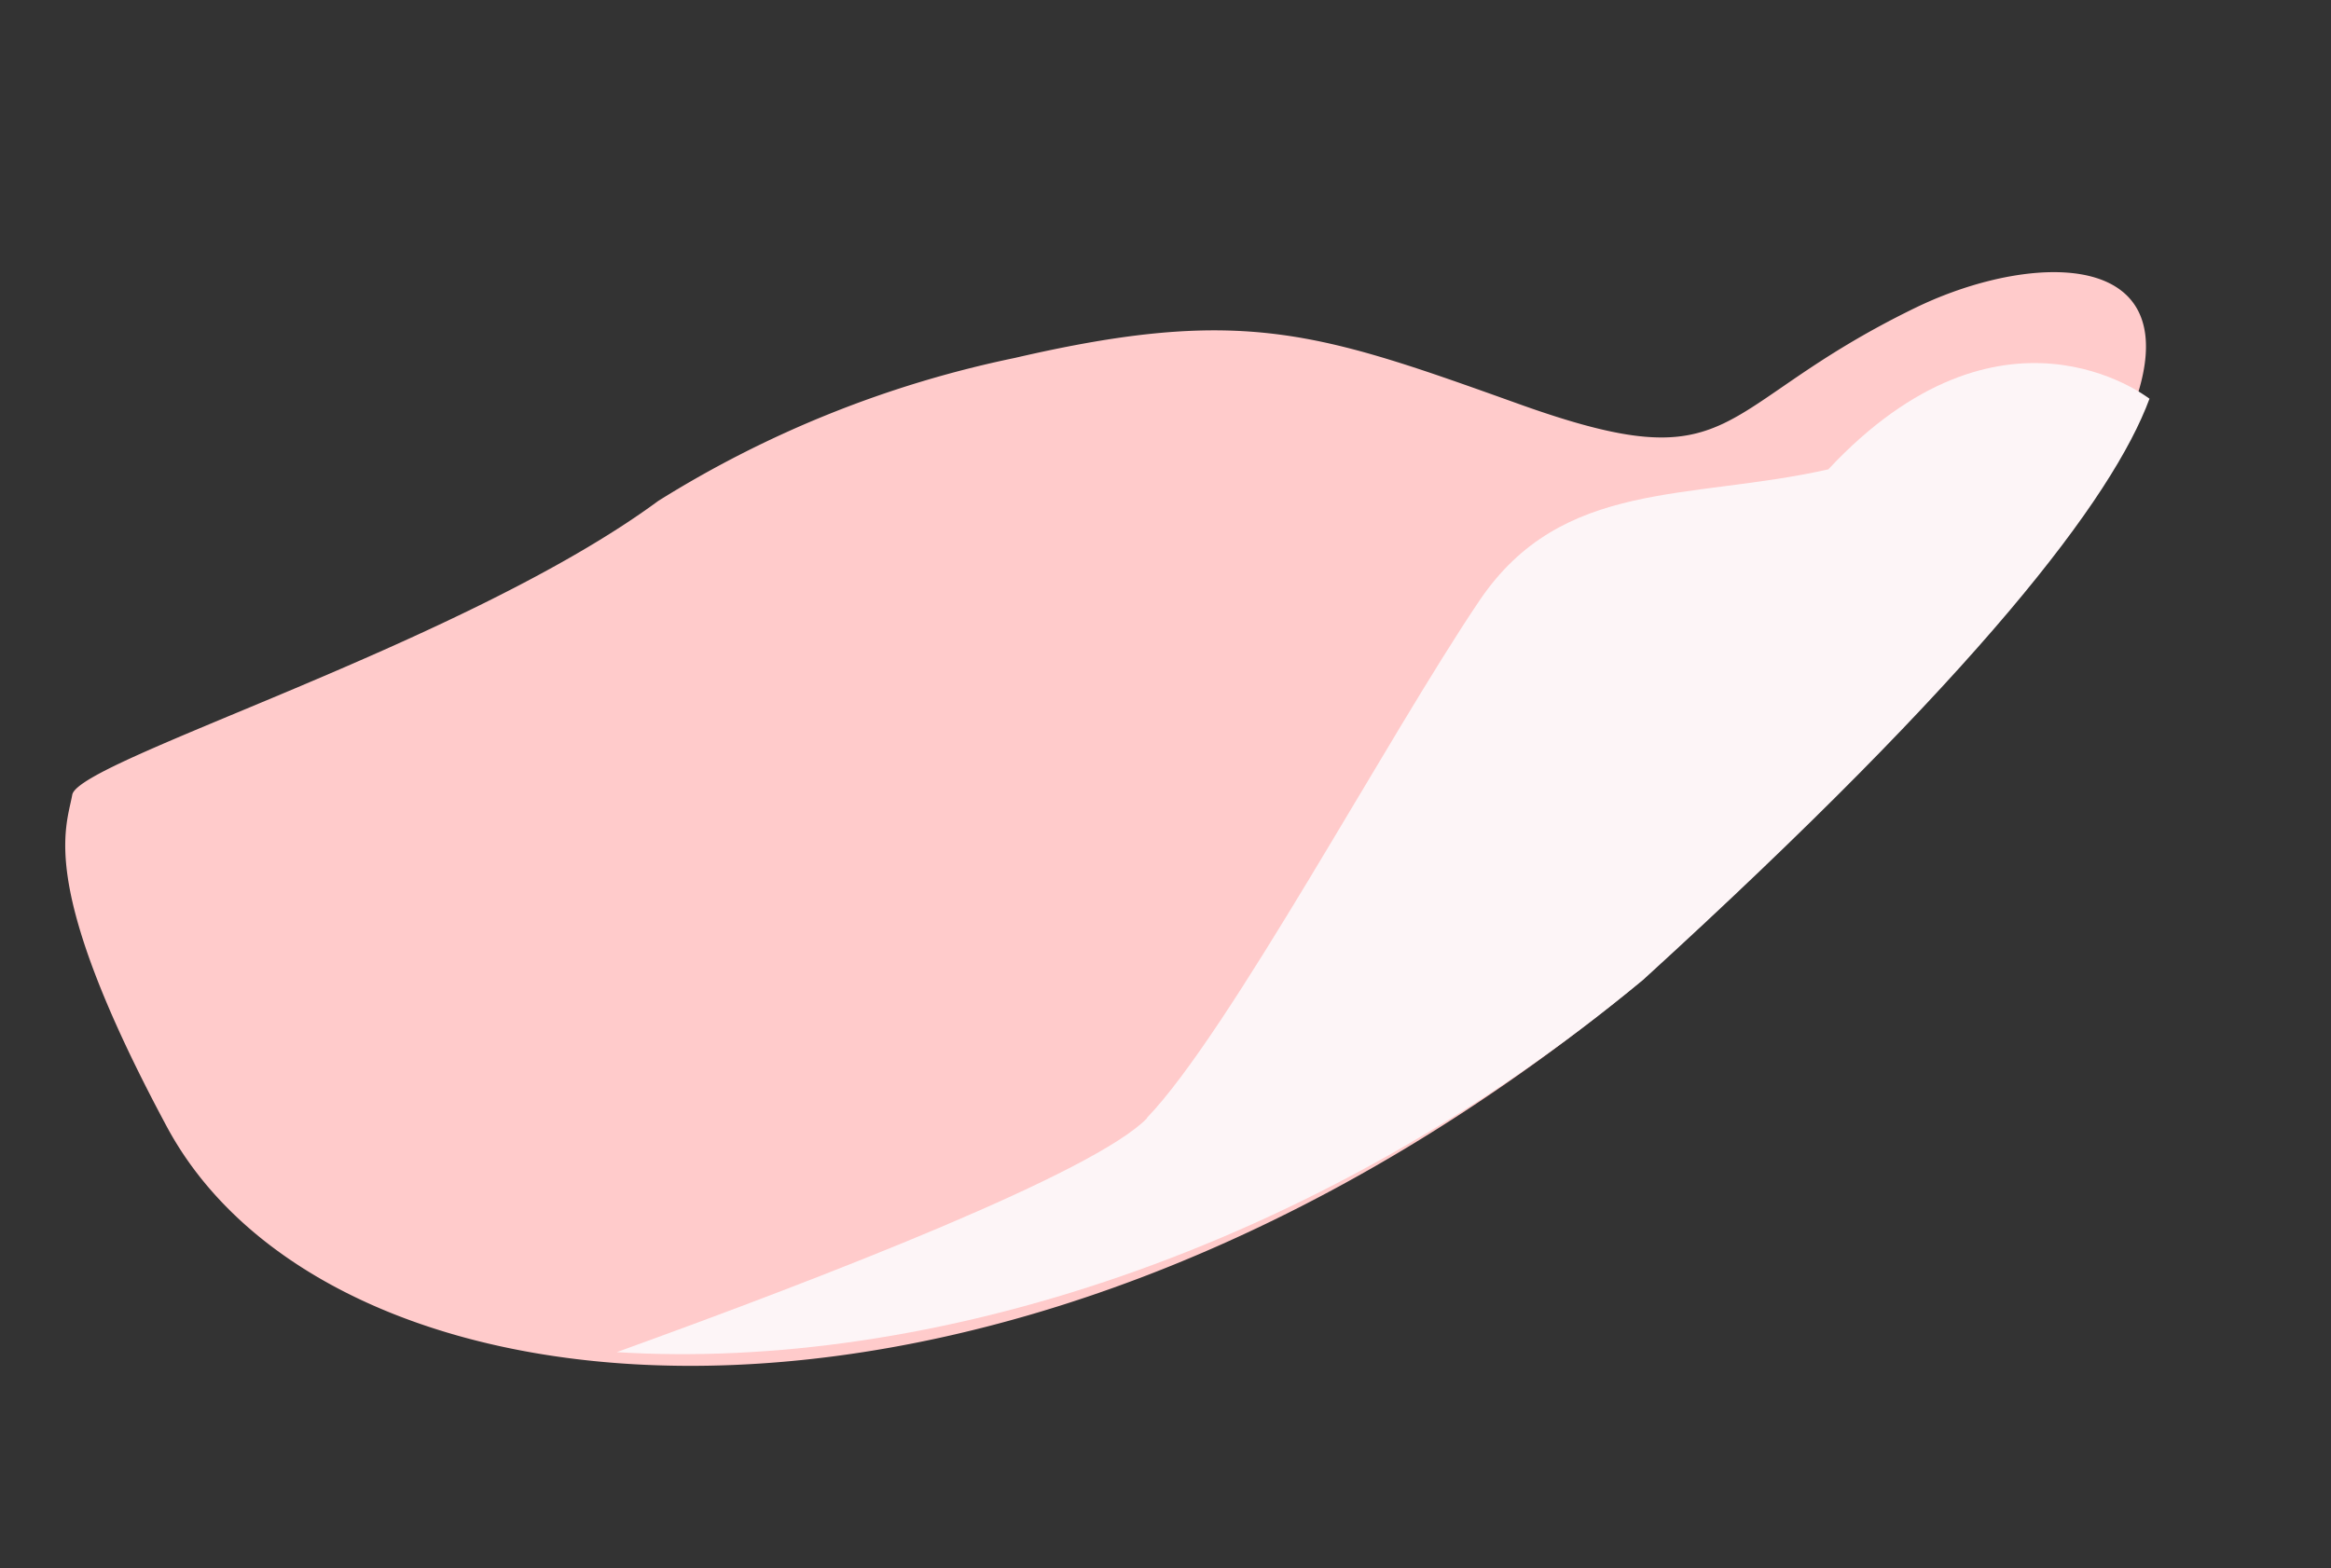
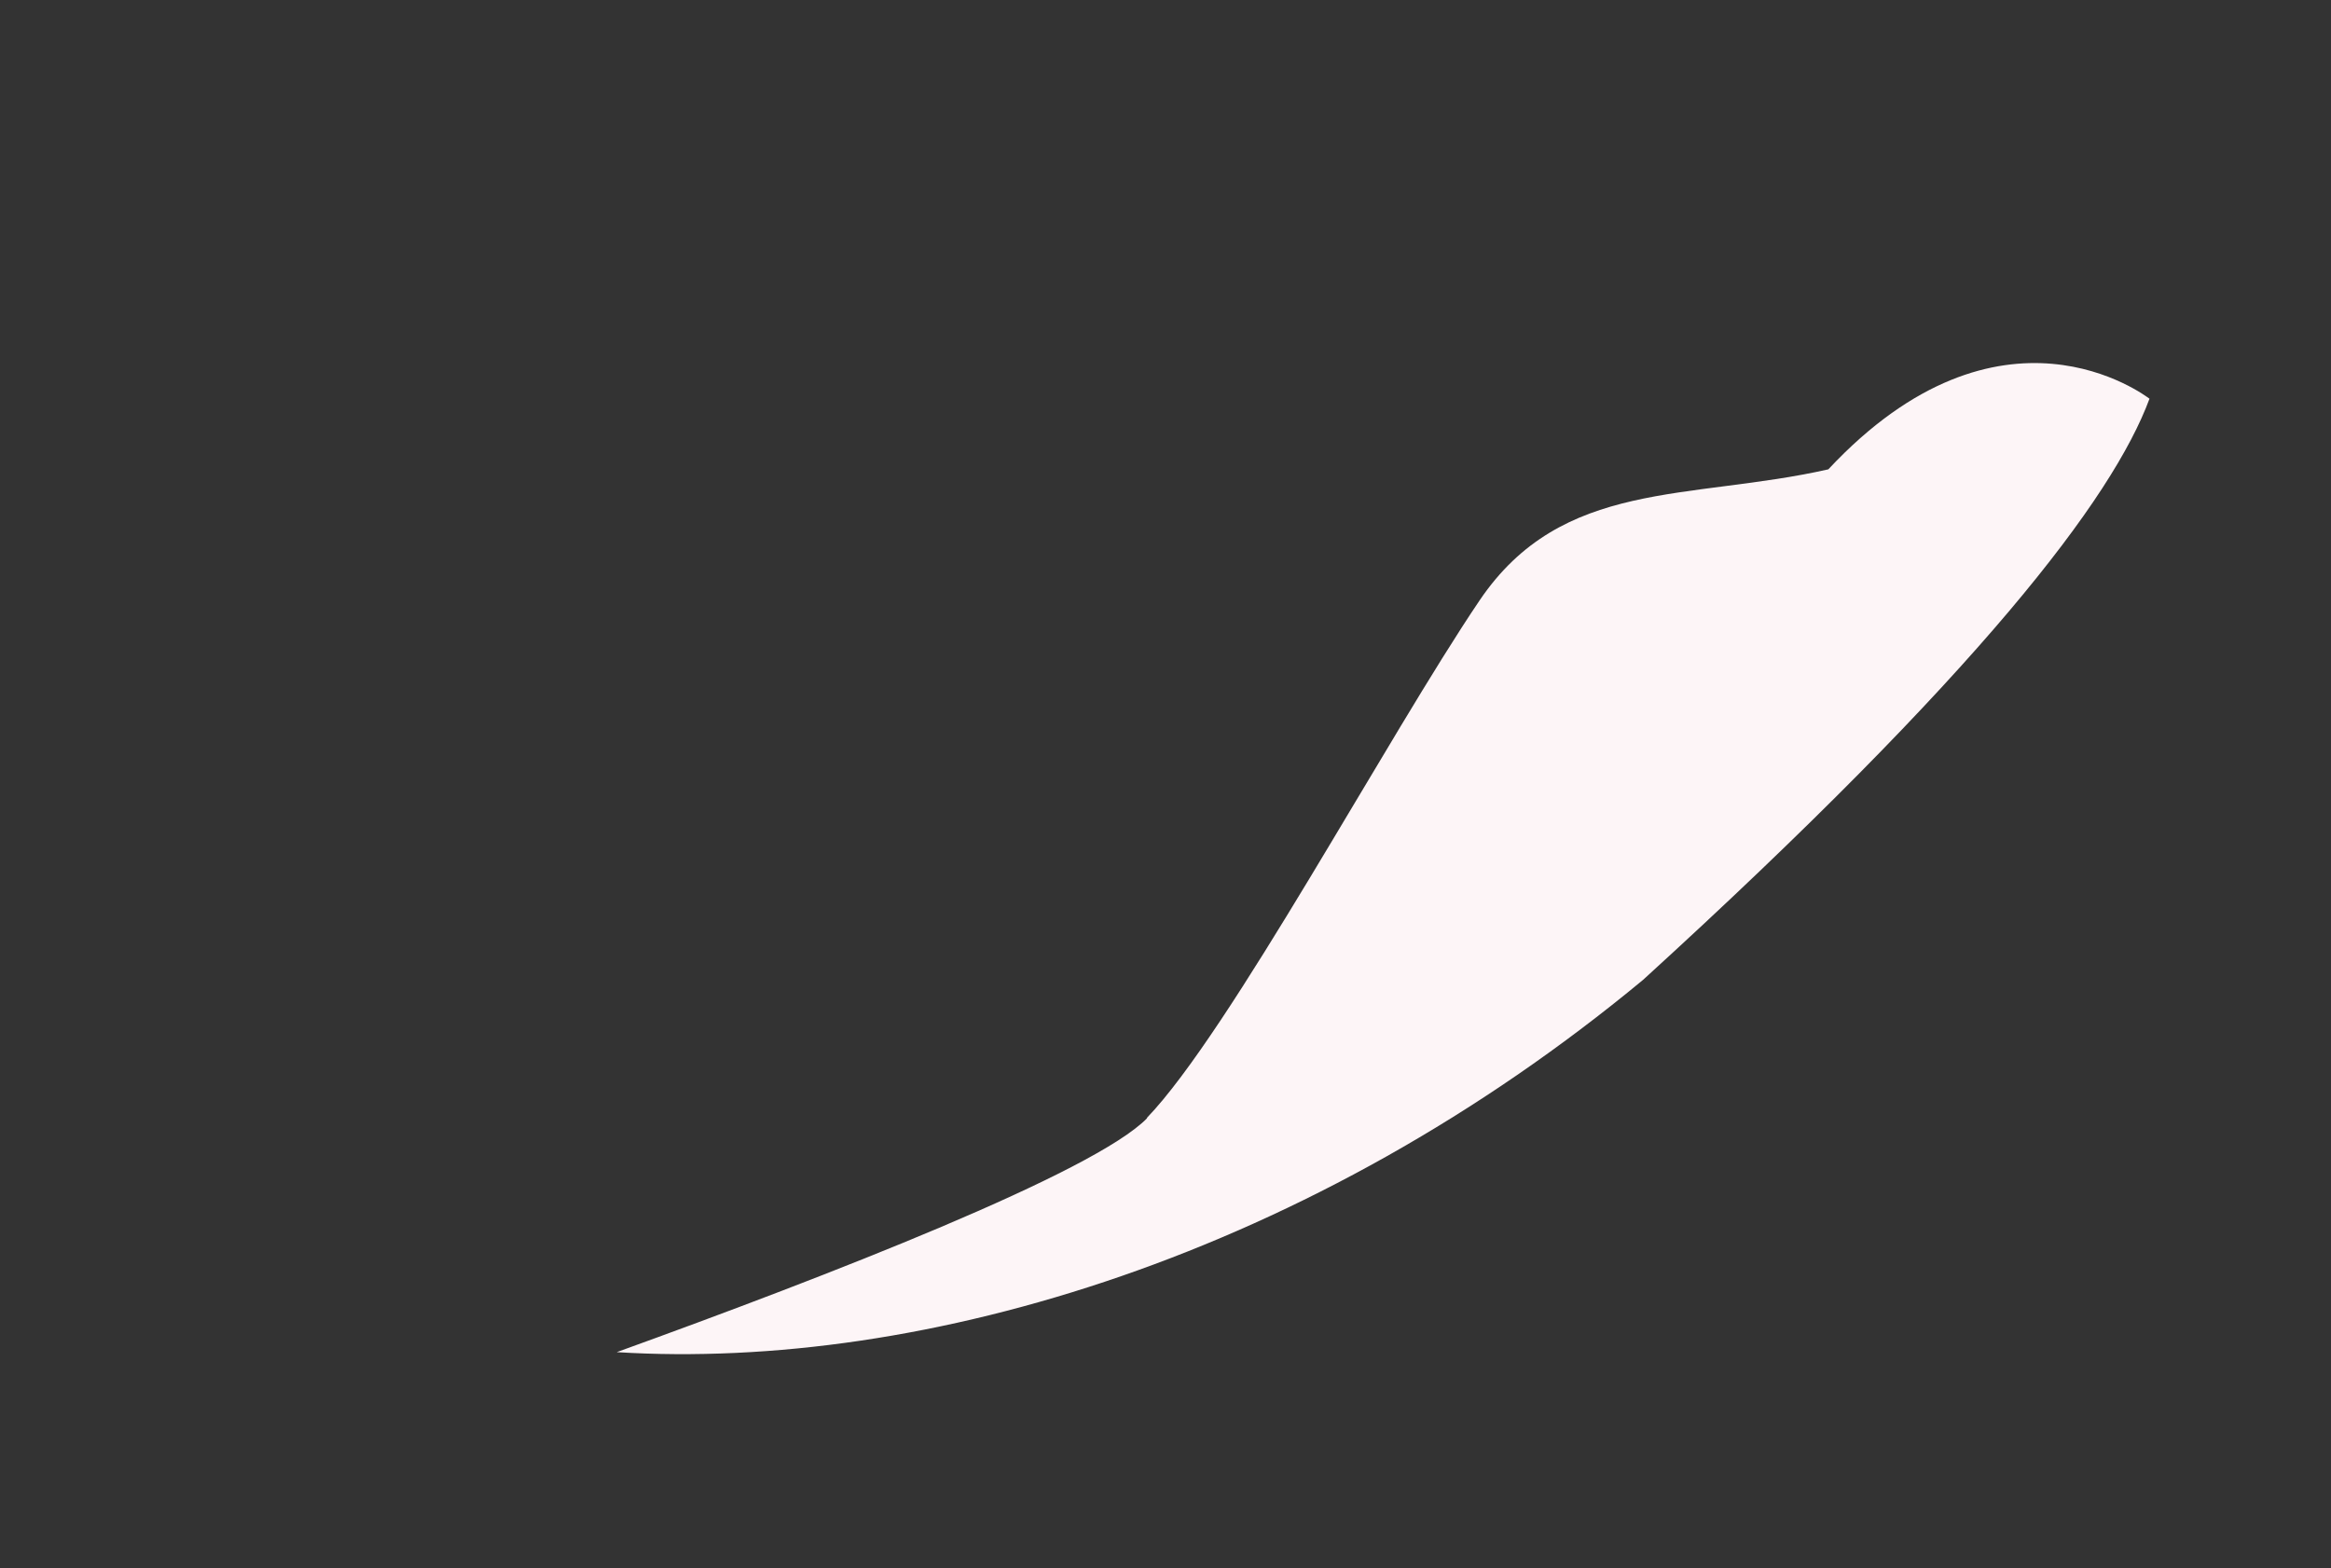
<svg xmlns="http://www.w3.org/2000/svg" width="34.25" height="23.047" viewBox="0 0 34.25 23.047">
  <rect x="0" y="0" width="34.25" height="23.047" fill="#333333" stroke="none" />
  <g id="flower-4" transform="translate(147.717 -405.293) rotate(71)">
-     <path id="パス_10" data-name="パス 10" d="M204.855,114.866a15.99,15.99,0,0,1-.282-5.639c.356-3.418,1.1-4.347,3.035-6.763,2.2-2.738.986-2.631.577-5.986-.384-3.152,1.85-7.312,8.032,7,4.22,11.192.118,20.37-5.015,21.206-3.962.644-4.617-.02-5.068-.274s-.222-6.168-1.279-9.545" transform="translate(140.375 150.008)" fill="#ffcbcb" />
    <path id="パス_11" data-name="パス 11" d="M214.8,110.974c-.8-1.565-4.149-5.171-5.6-7.1-1.3-1.73-.383-3.388-.153-5.472-1.739-3.28.5-4.761.555-4.8,1.207.987,3,3.671,5.652,9.815,2.231,5.917,2.005,11.848.264,16.041-.05-3.3-.213-7.5-.715-8.49" transform="translate(141.341 150.063)" fill="#fdf5f7" />
  </g>
</svg>